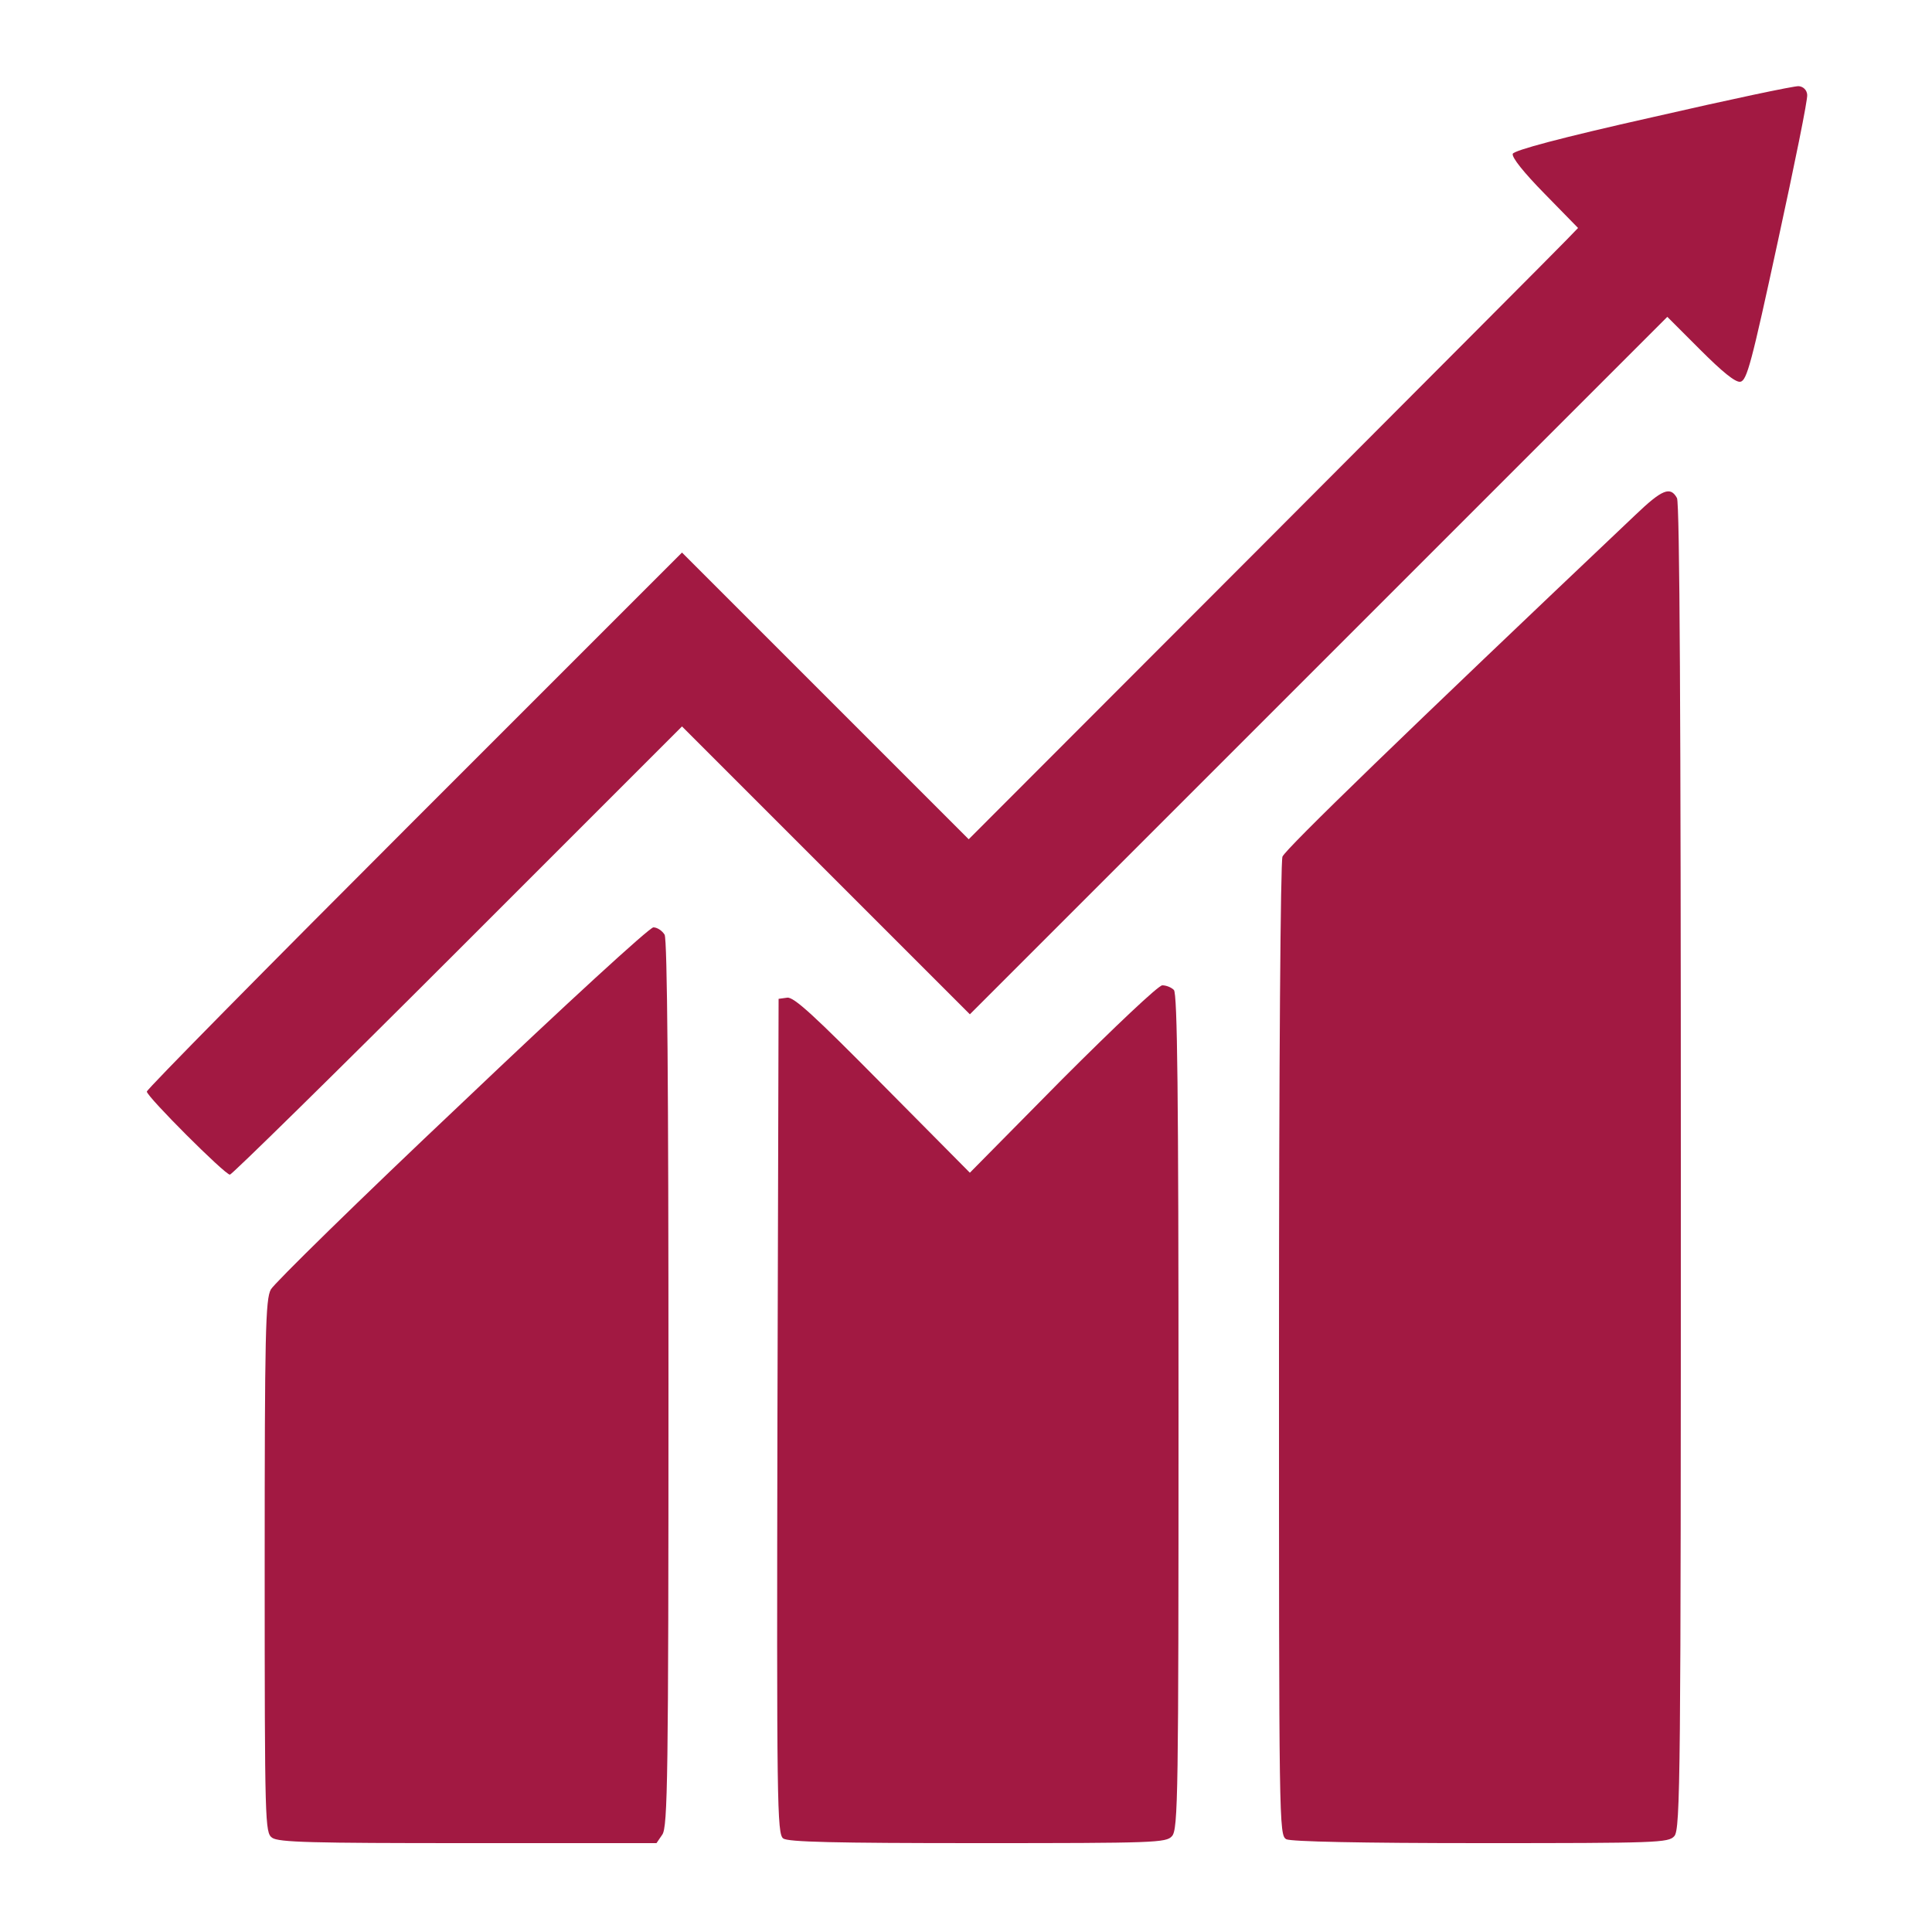
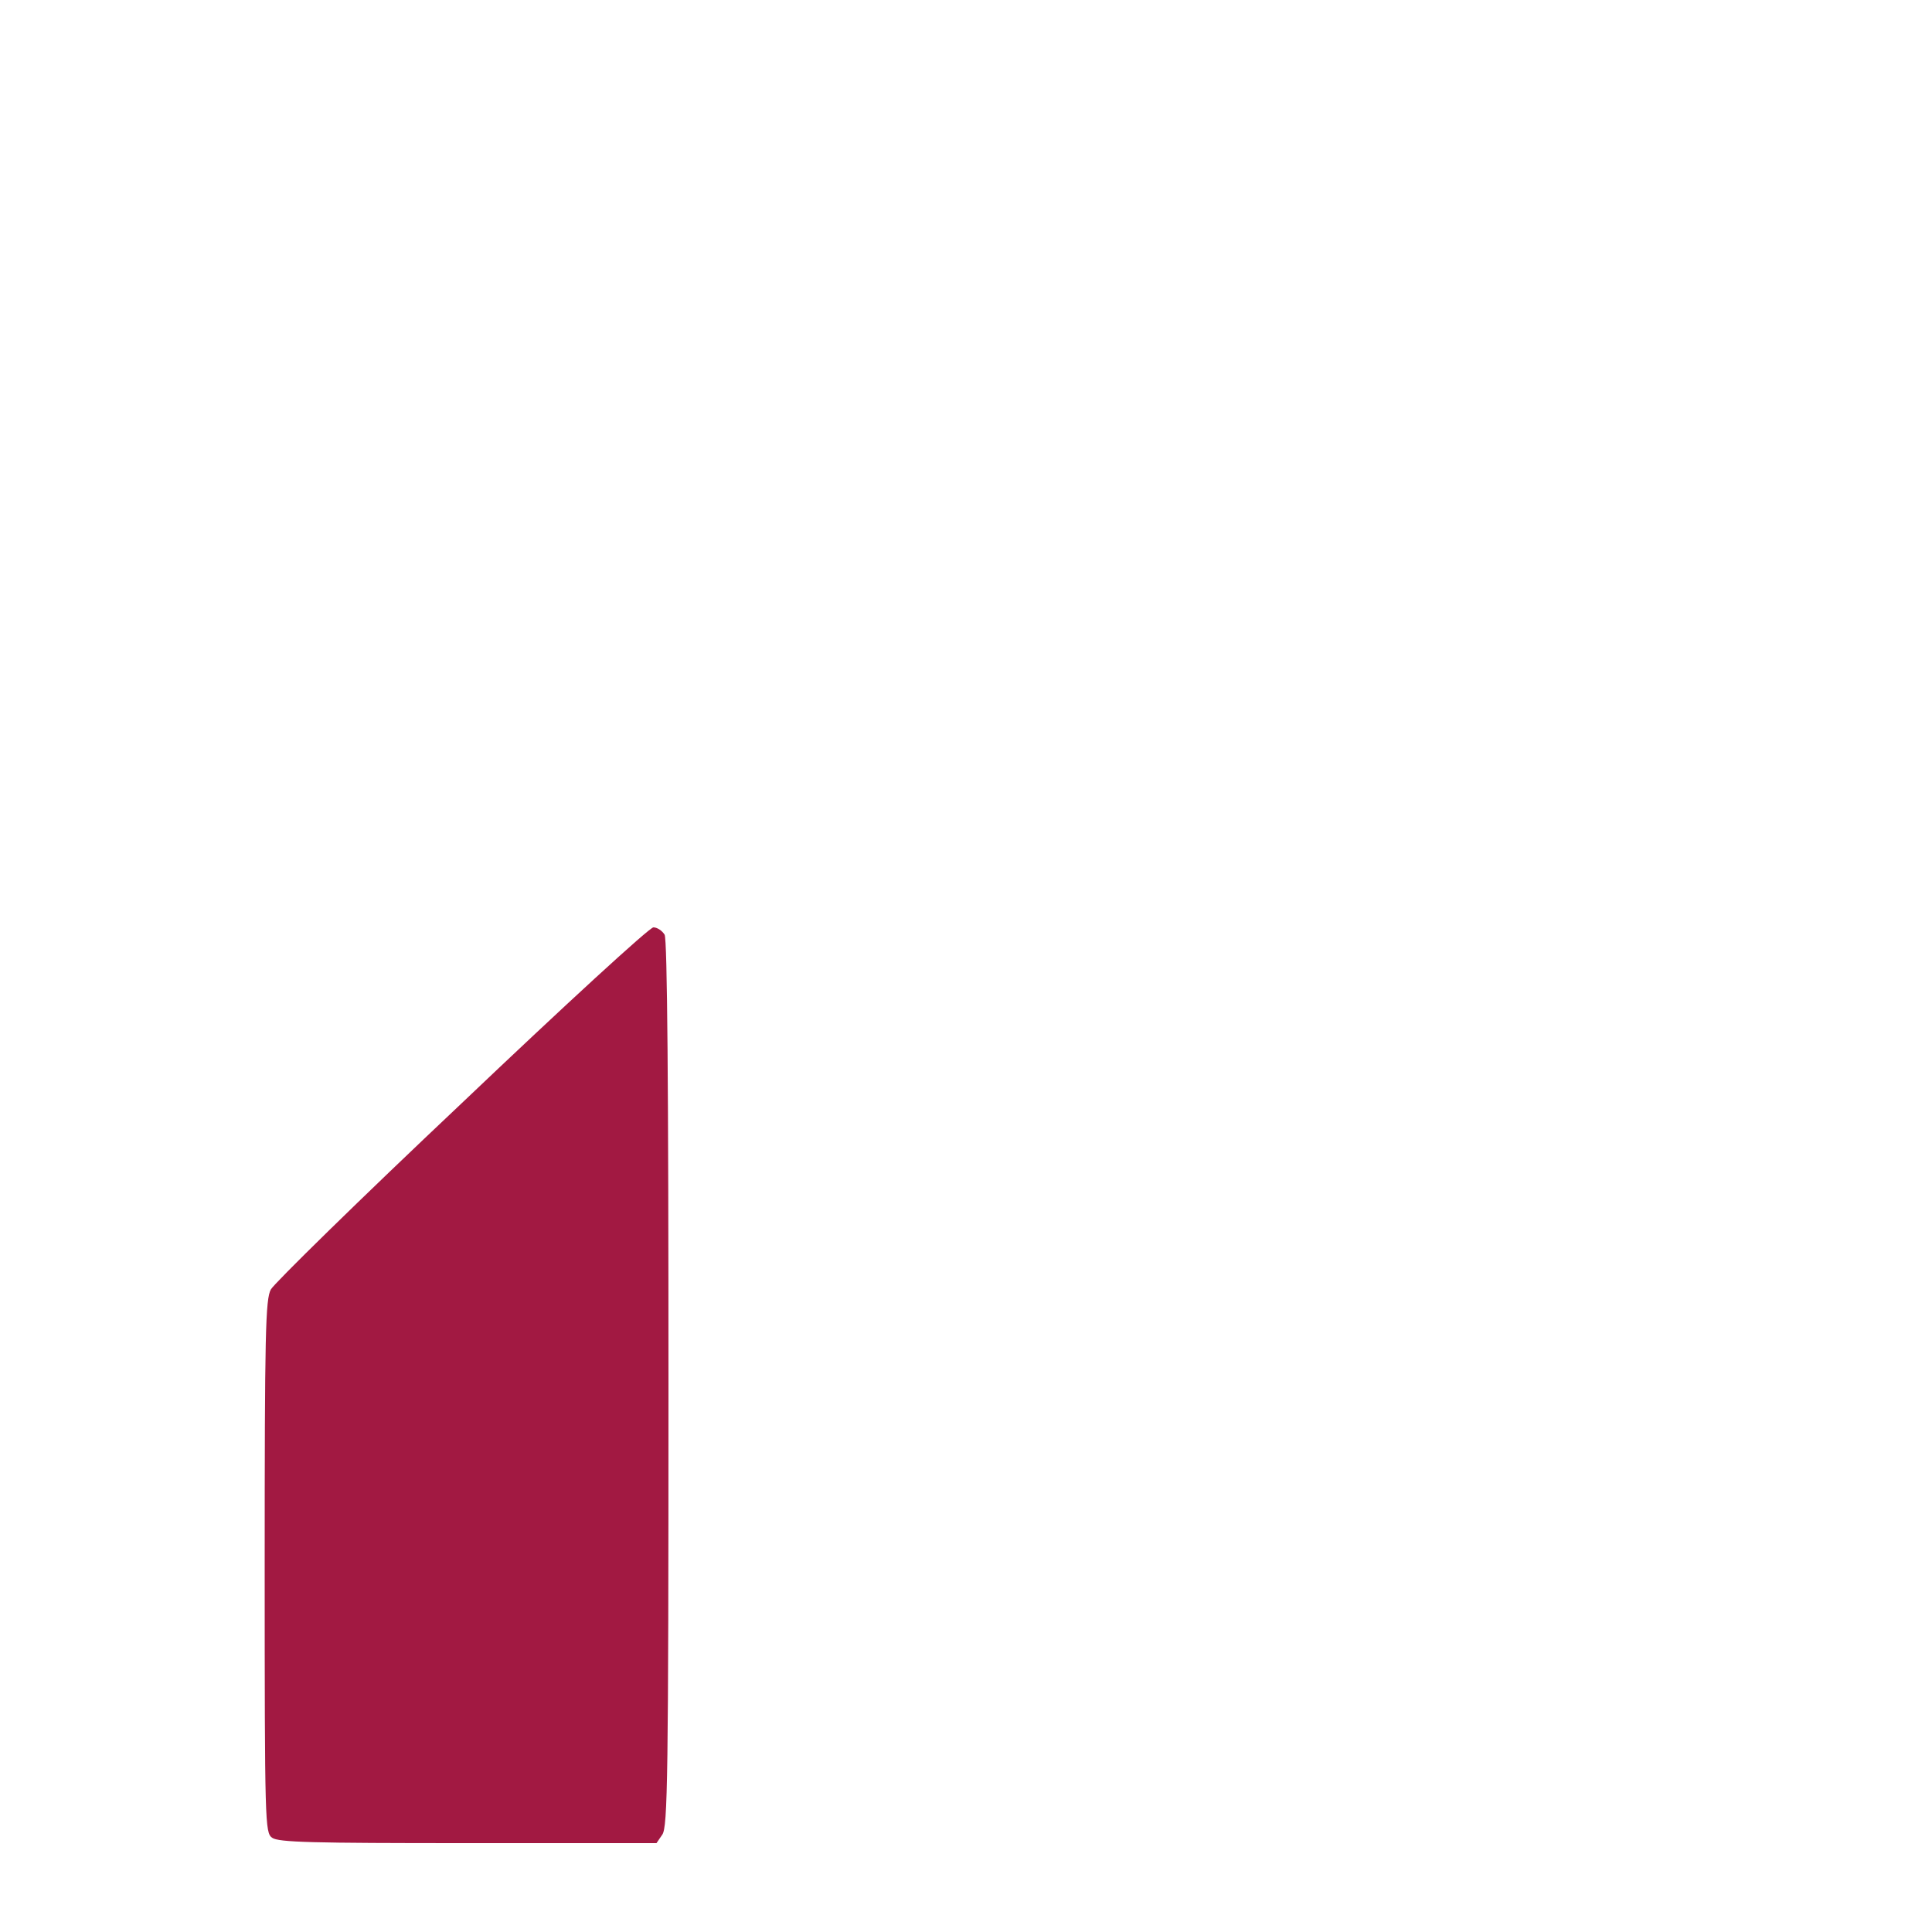
<svg xmlns="http://www.w3.org/2000/svg" clip-rule="evenodd" fill-rule="evenodd" stroke-linejoin="round" stroke-miterlimit="2" viewBox="0 0 500 500">
  <g fill="#a21942" fill-rule="nonzero" transform="matrix(.1 0 0 -.1 0 500)">
-     <path d="m4278 4697c-241-54-359-86-363-95-3-9 28-48 82-103l87-89-30-31c-16-17-371-373-788-791l-759-760-742 742-693-693c-380-380-692-696-692-702 0-13 202-215 215-215 5 0 271 261 590 580l580 580 745-745 1805 1805 85-85c57-57 91-85 104-83 17 3 29 49 97 363 43 198 78 369 76 380-1 12-10 21-22 22-11 1-181-35-377-80z" />
-     <path d="m4232 3667c-591-560-905-864-913-884-5-14-9-531-9-1278 0-1230 0-1254 19-1265 13-6 189-10 504-10 456 0 485 1 500 18 16 17 17 152 17 1731 0 1161-3 1719-10 1732-17 31-38 23-108-44z" />
    <path d="m1195 2145c-264-249-486-467-494-482-14-25-16-113-16-716 0-670 1-689 19-703 17-12 102-14 507-14h488l15 22c14 20 16 147 16 1166 0 769-3 1150-10 1163-6 10-19 19-29 19s-227-199-496-455z" />
-     <path d="m2750 2208-240-243-226 228c-176 178-230 228-247 225l-22-3-3-1080c-2-1006-1-1081 15-1093 13-9 130-12 503-12 459 0 488 1 503 18 16 17 17 108 17 1098 0 827-3 1083-12 1092-7 7-20 12-30 12s-124-108-258-242z" />
  </g>
</svg>